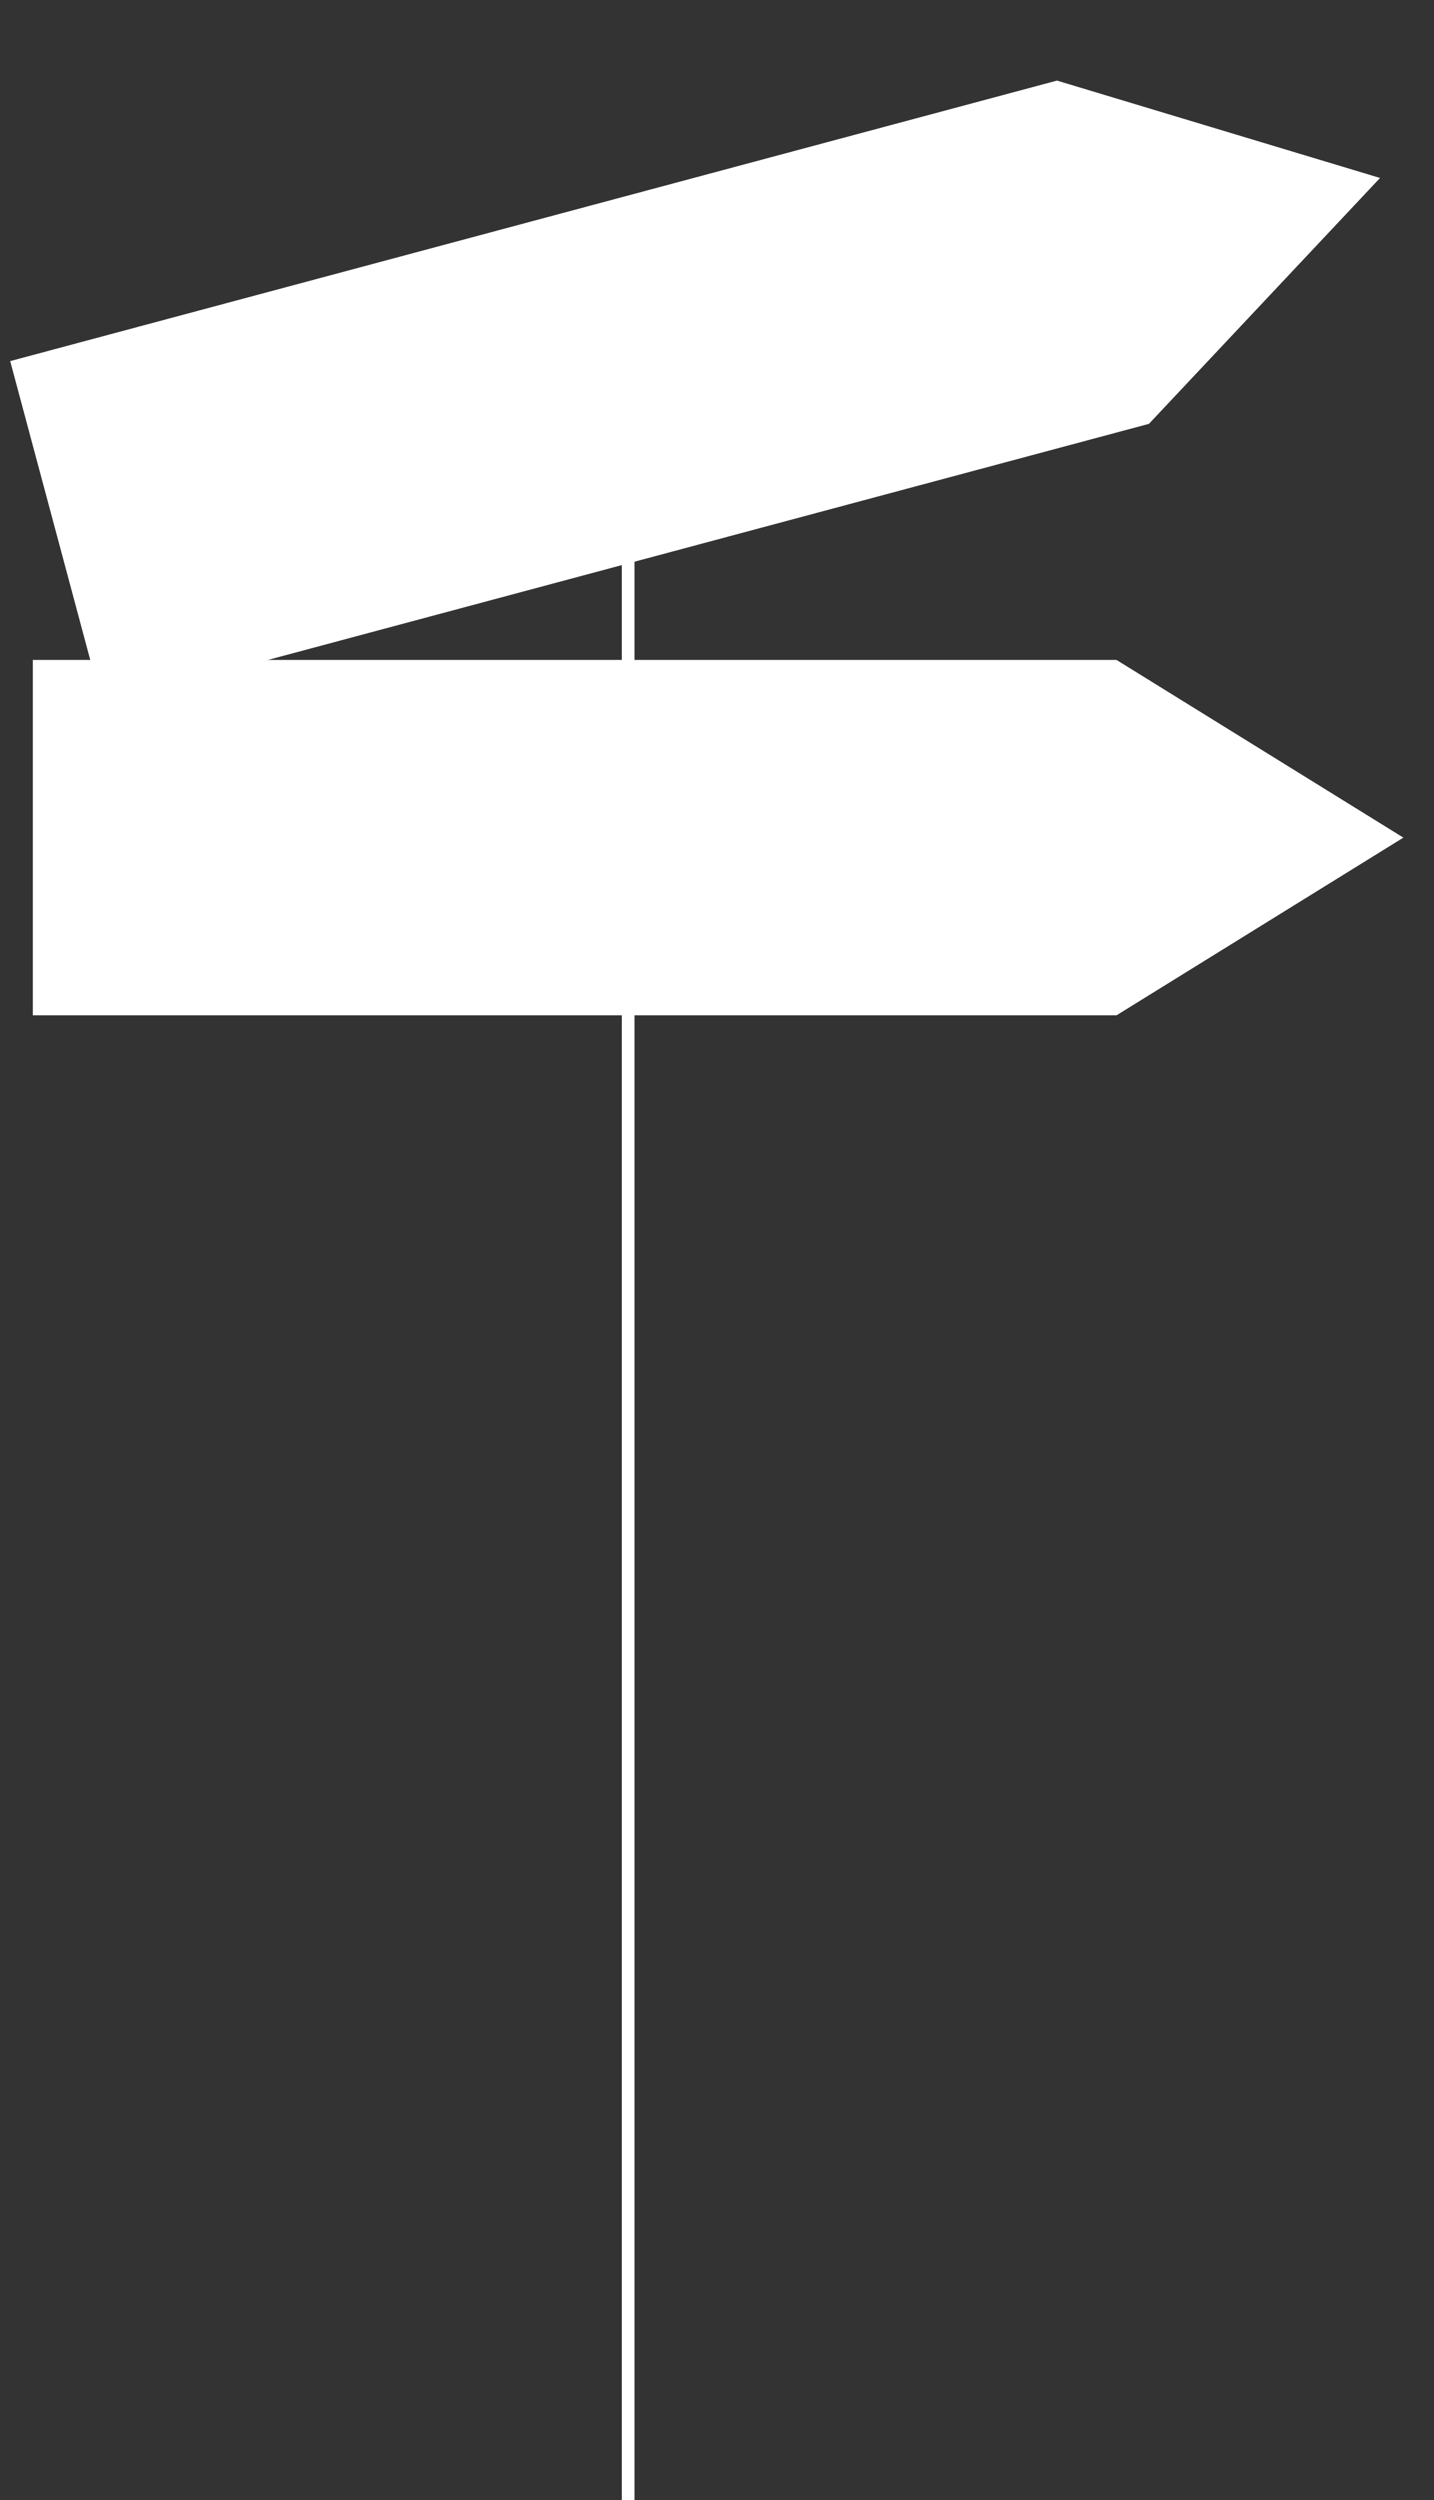
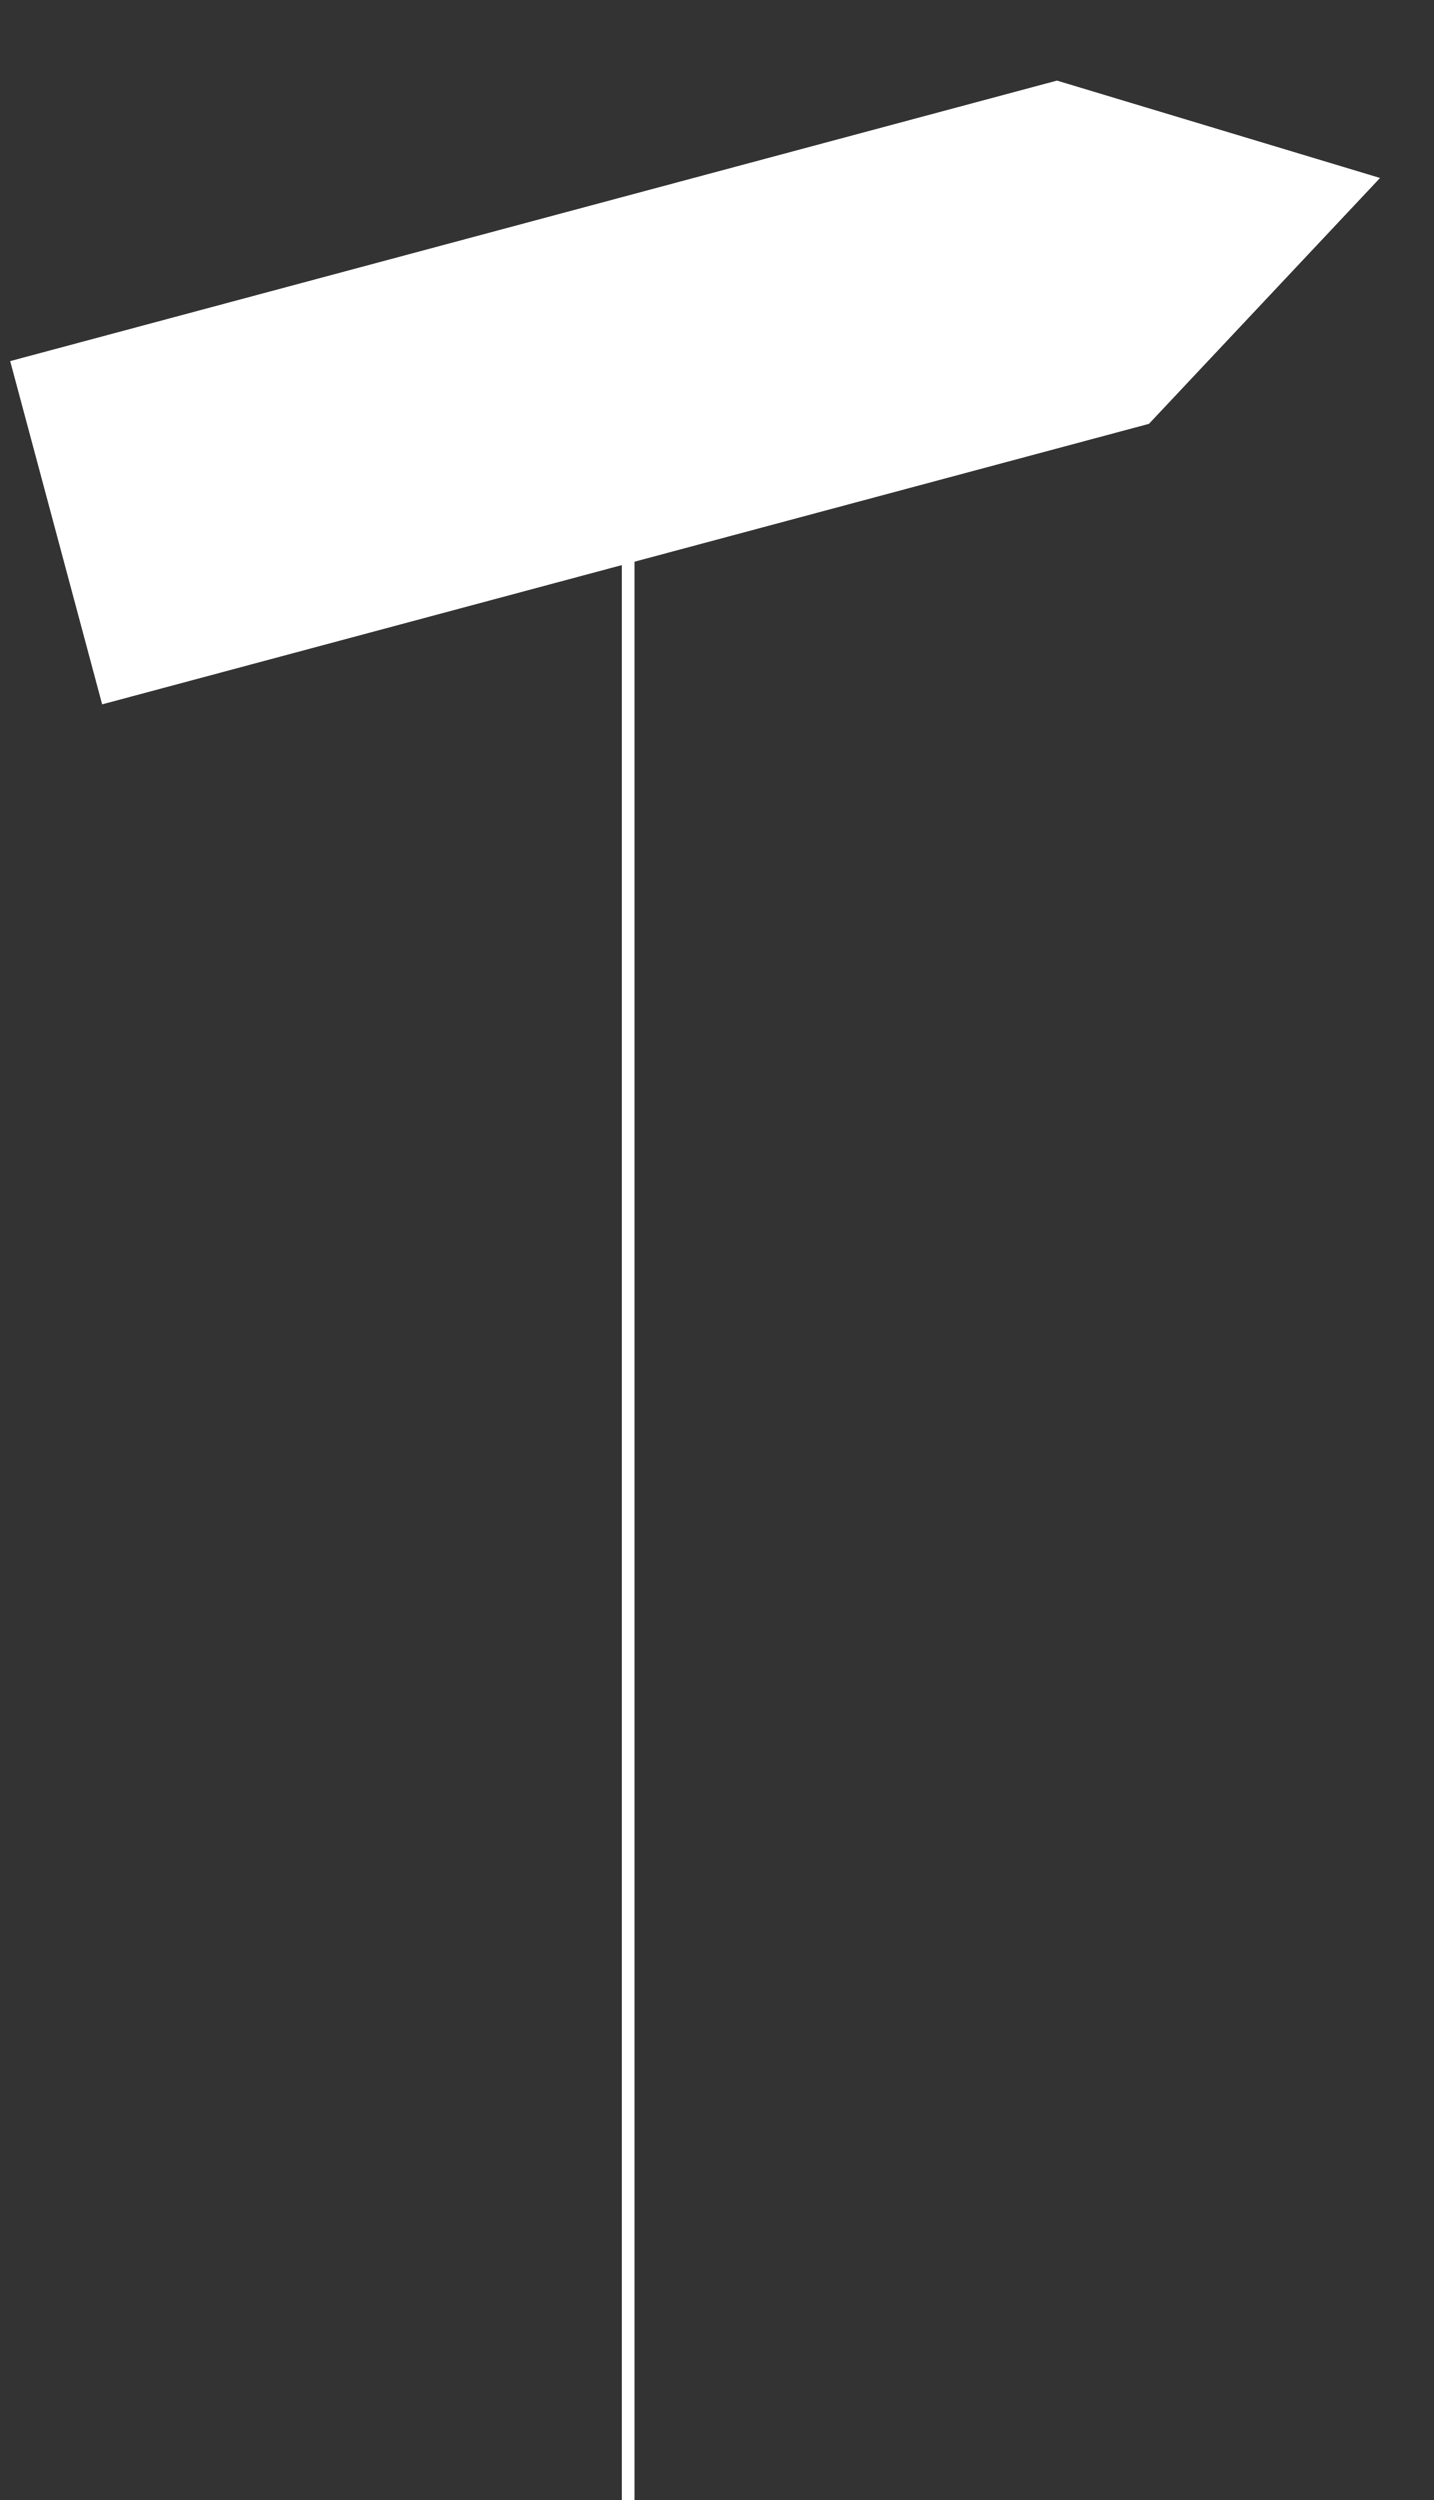
<svg xmlns="http://www.w3.org/2000/svg" width="113" height="197" viewBox="0 0 113 197">
  <rect x="0" y="0" width="113" height="197" fill="#333333" stroke="none" />
  <g fill="none" fill-rule="evenodd">
    <g fill="#FFF">
      <g>
        <g>
          <path d="M48.196 22.499H49.196V196.499H48.196z" transform="translate(-663 -483) translate(0 120) translate(663.804 363.5)" />
-           <path d="M1.783 51.499L1.783 79.499 87.179 79.499 109.783 65.499 87.179 51.499z" transform="translate(-663 -483) translate(0 120) translate(663.804 363.5)" />
          <path d="M1.783 13.499L1.783 41.499 87.179 41.499 109.783 27.499 87.179 13.499z" transform="translate(-663 -483) translate(0 120) translate(663.804 363.5) rotate(-15 55.783 27.5)" />
        </g>
      </g>
    </g>
  </g>
</svg>